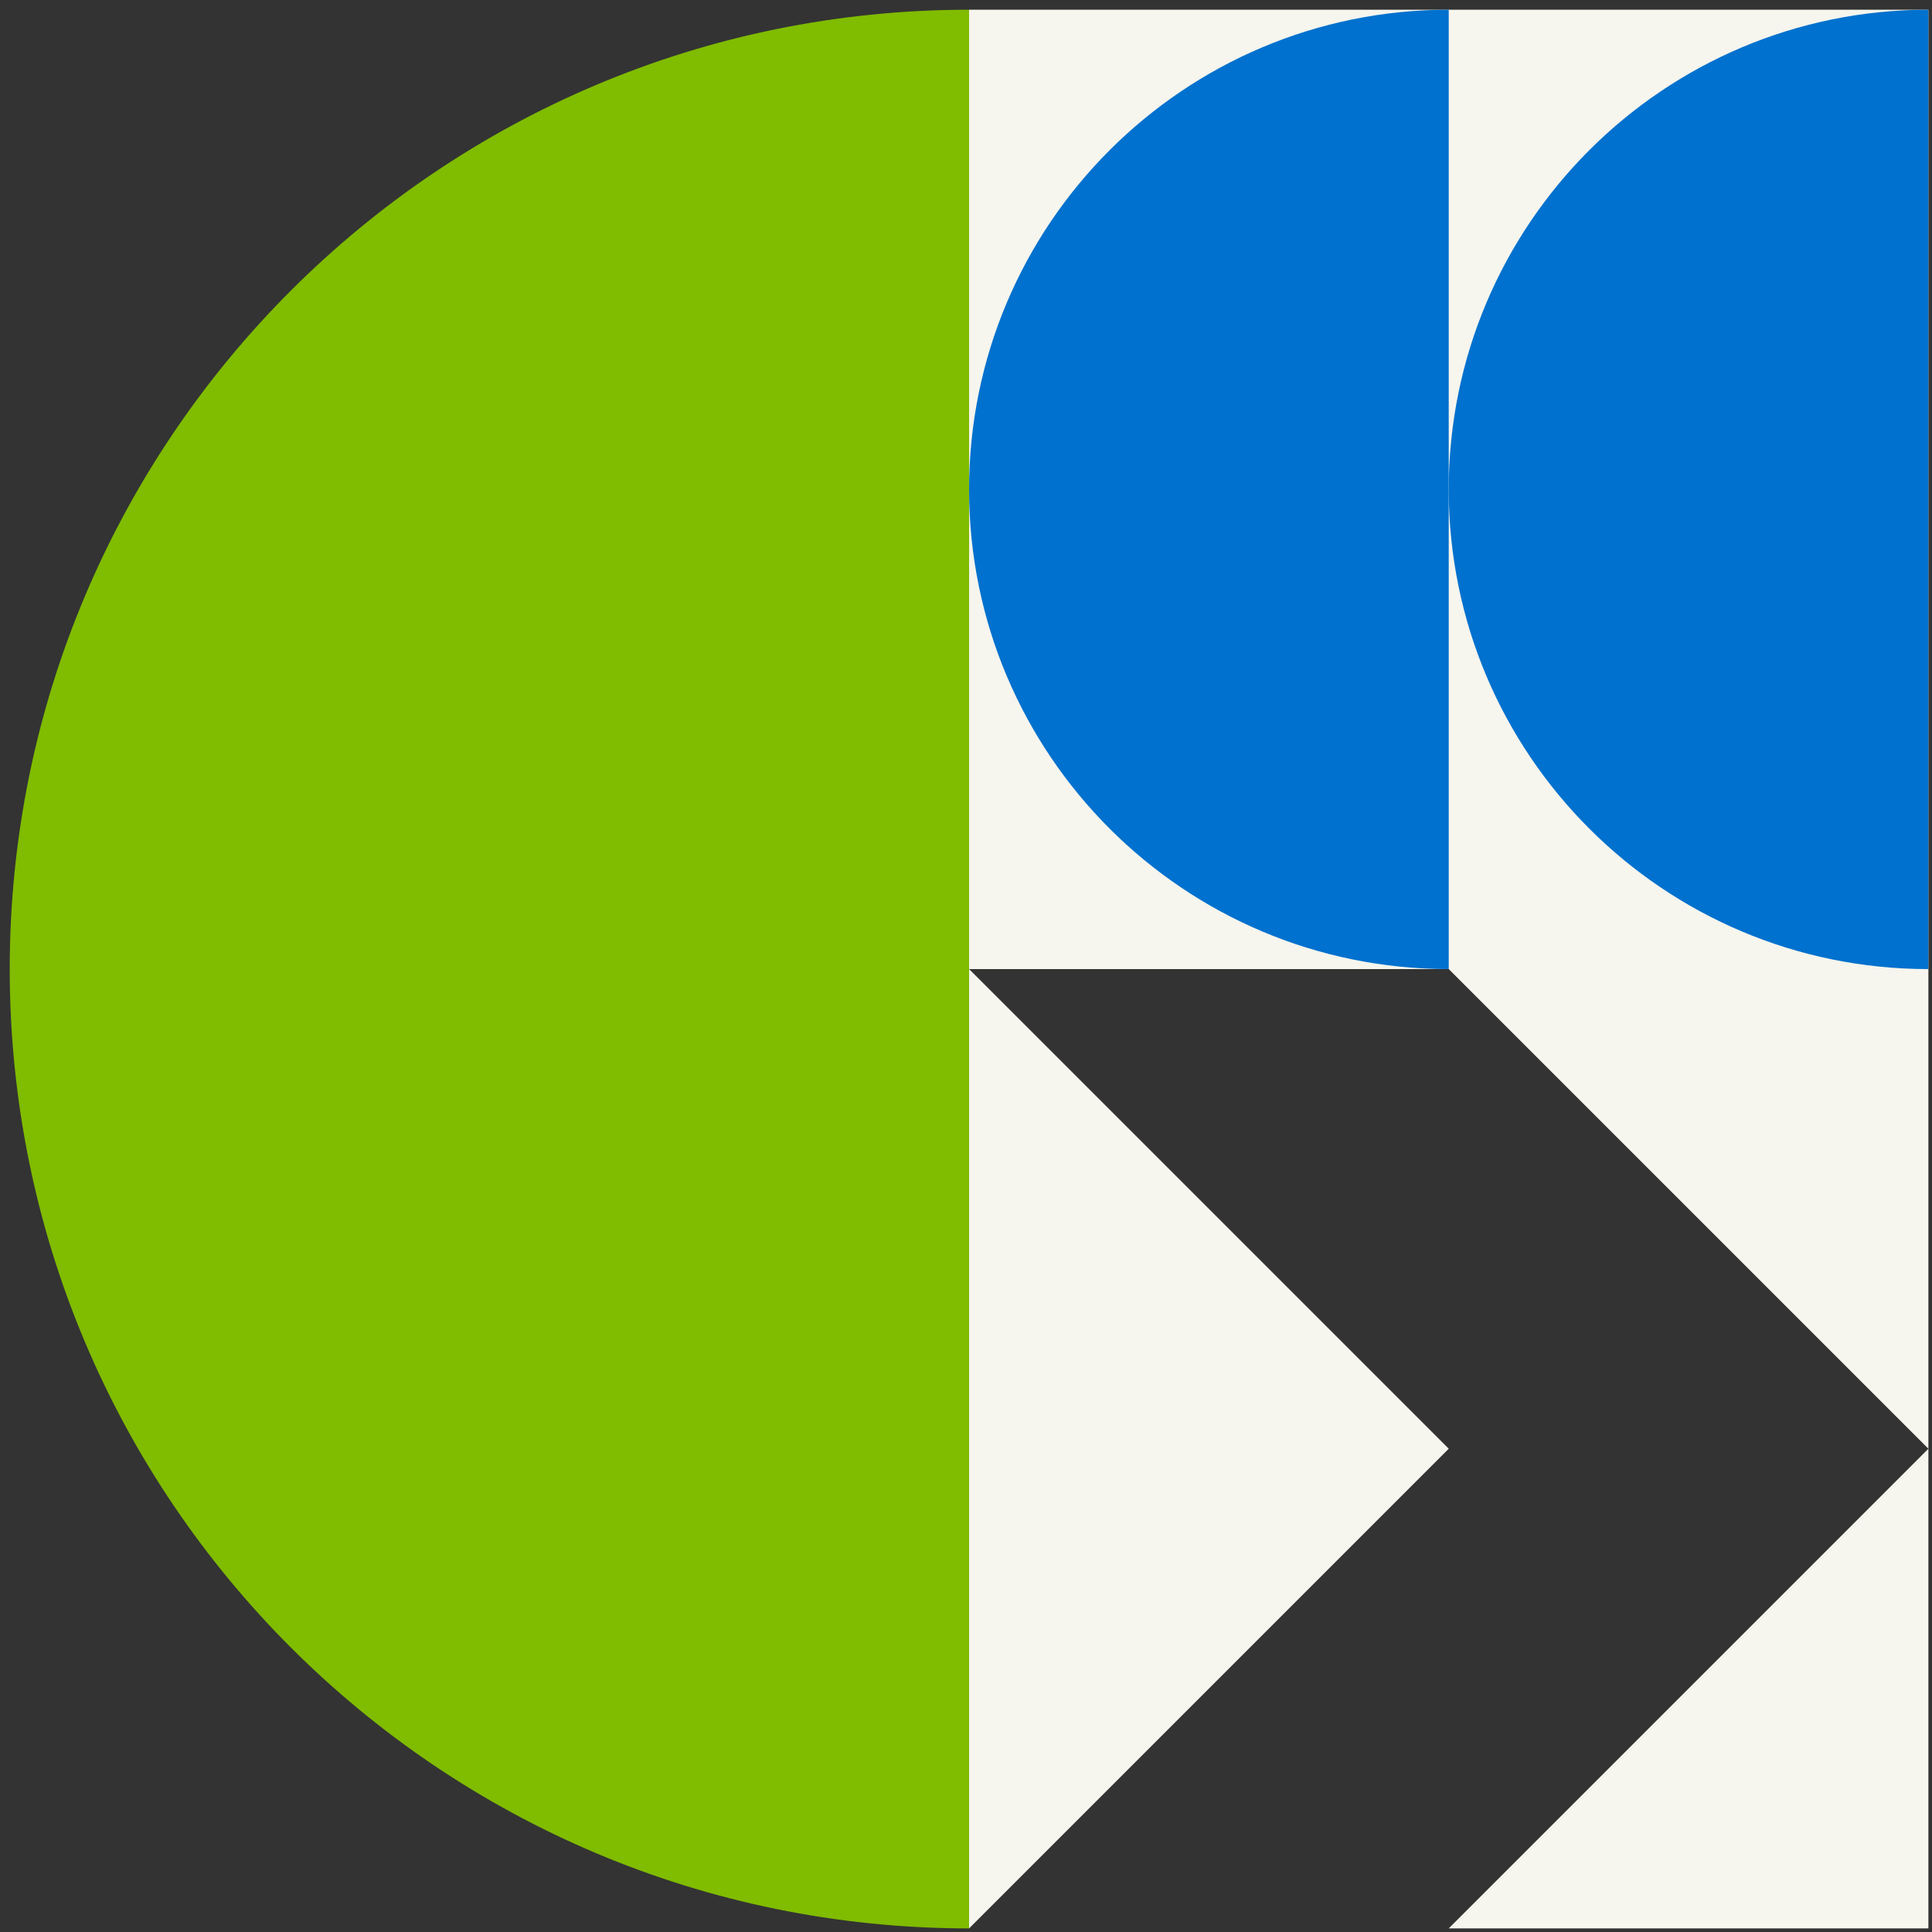
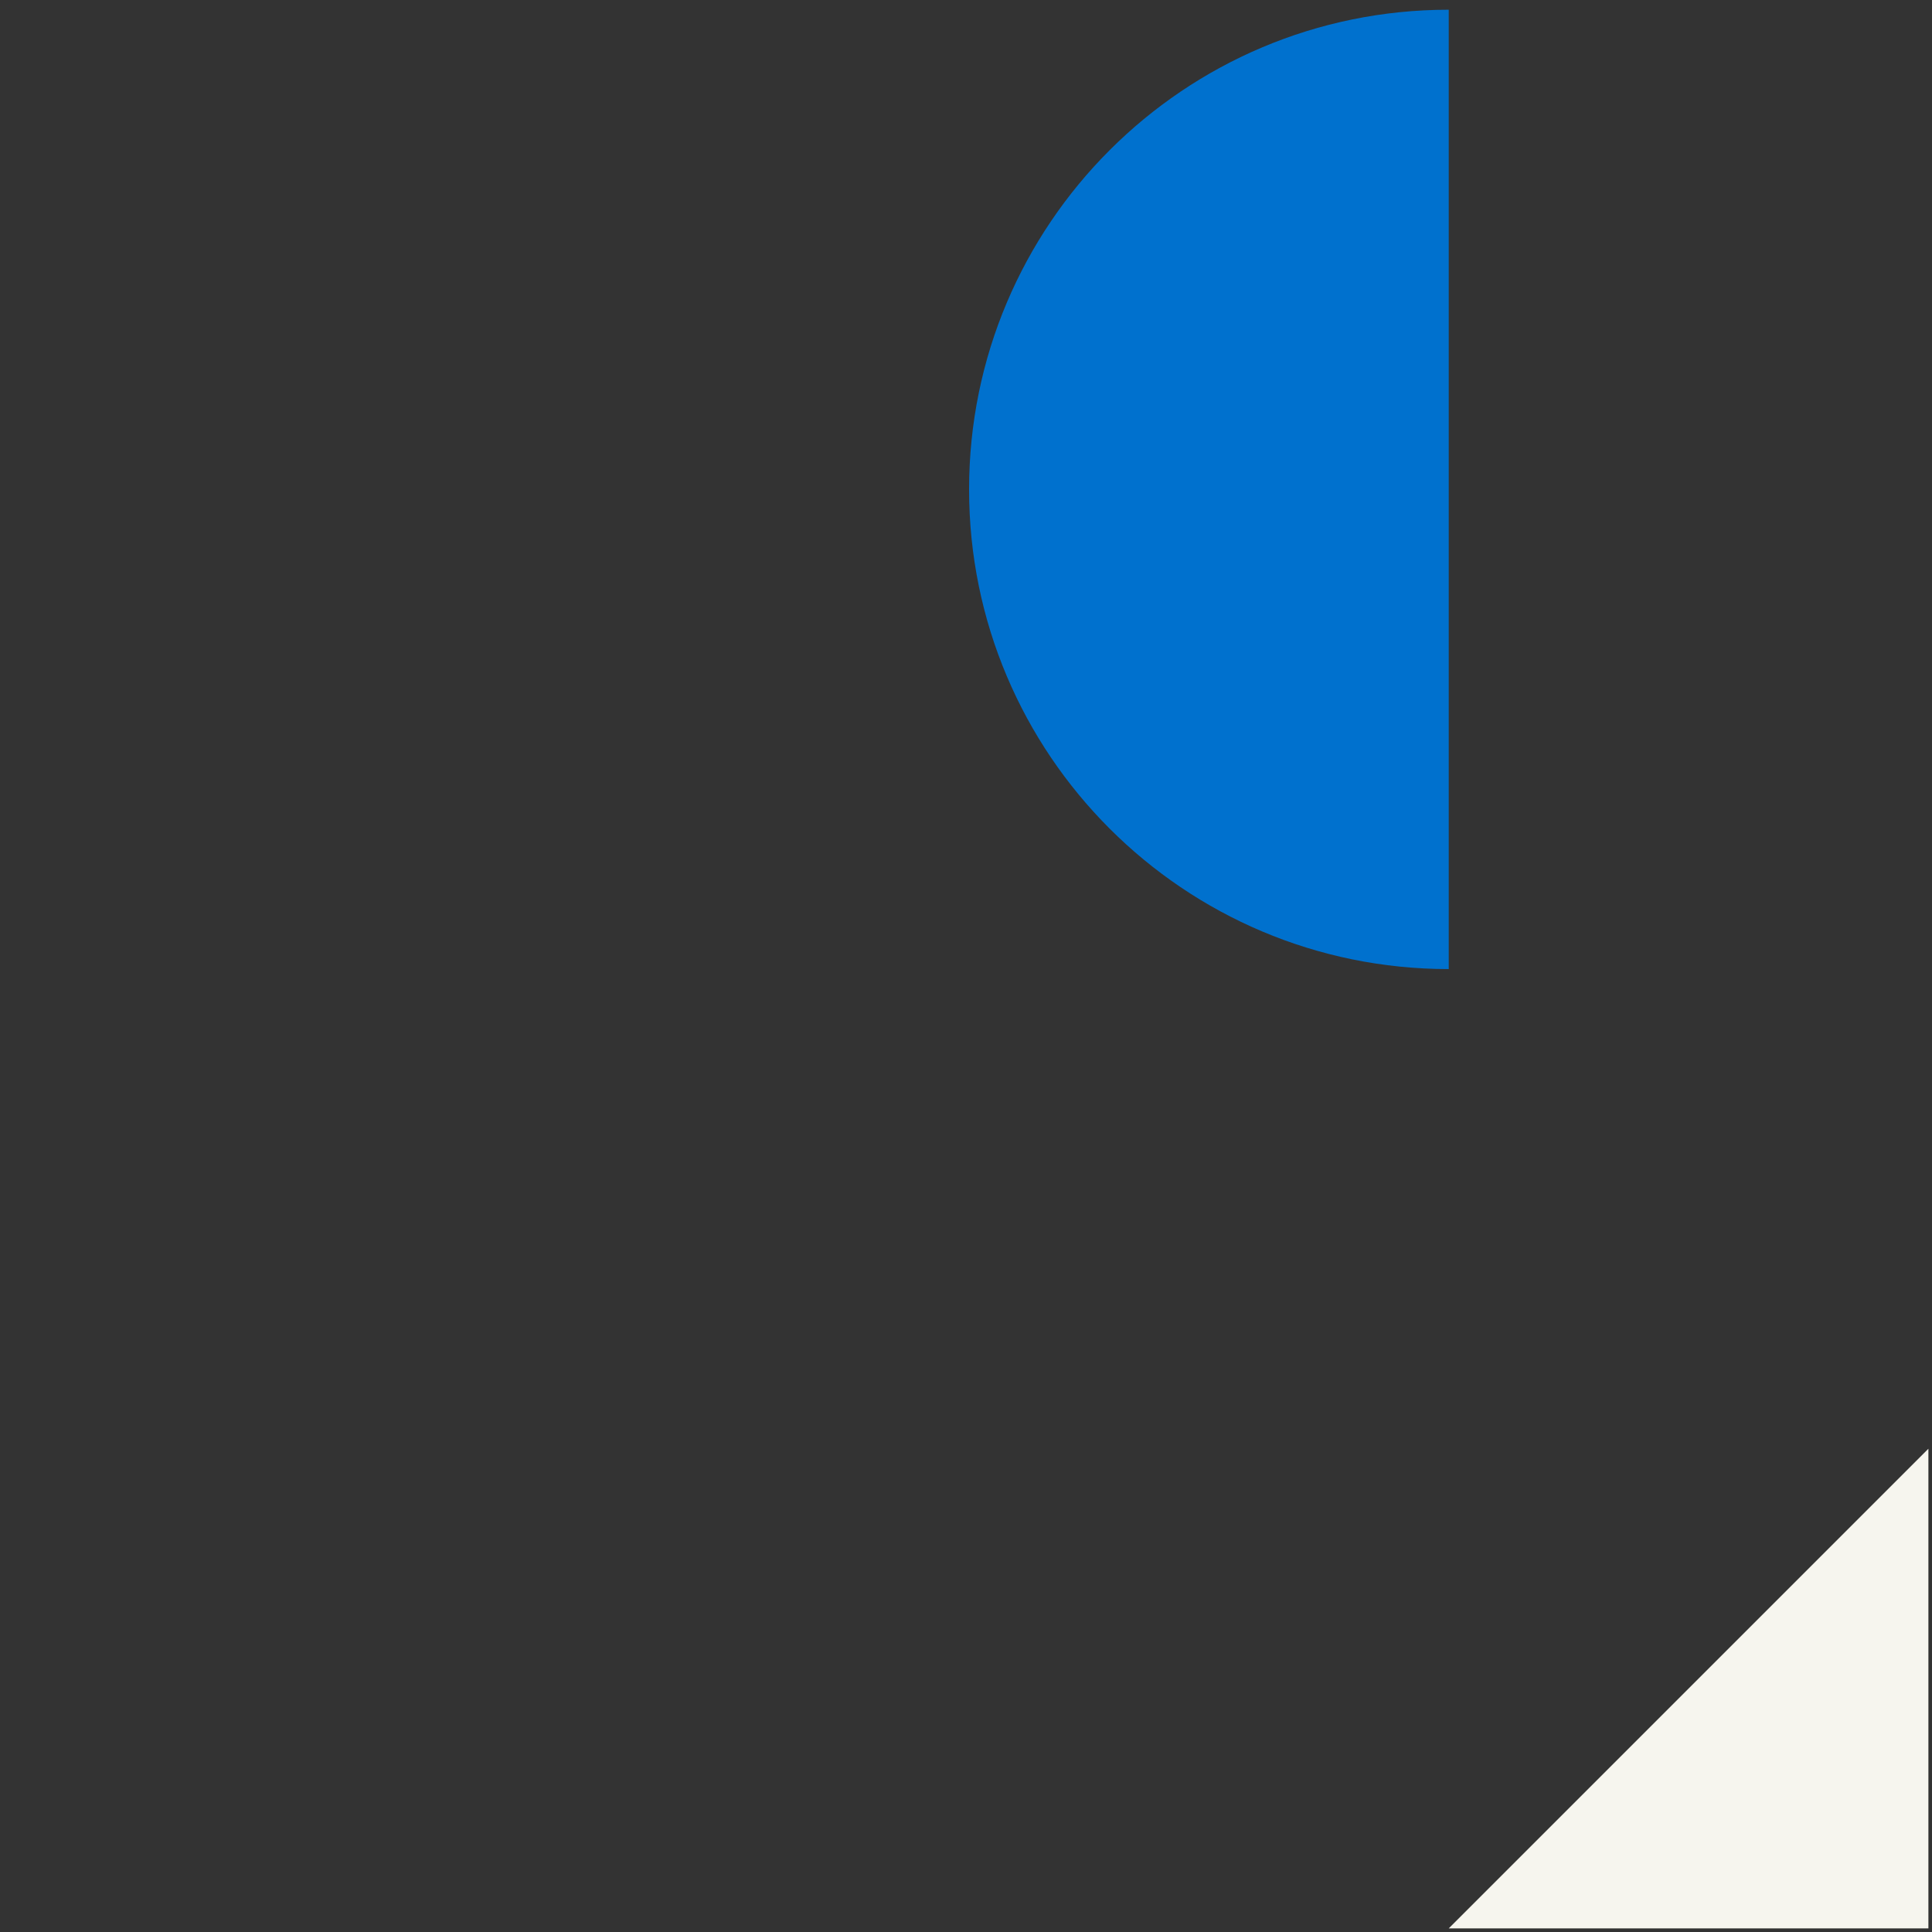
<svg xmlns="http://www.w3.org/2000/svg" width="145" height="145" viewBox="0 0 145 145" fill="none">
  <rect x="0" y="0" width="145" height="145" fill="#333333" stroke="none" />
-   <path d="M108.73 72.731L144.73 108.73V72.731H108.73Z" fill="#F6F5EE" />
  <path d="M108.73 144.73L144.73 108.73V144.73H108.73Z" fill="#F6F5EE" />
-   <path d="M72.731 144.73L108.73 108.73L72.731 72.731V144.73Z" fill="#F6F5EE" />
-   <path d="M0.73 72.731C0.73 112.49 32.971 144.73 72.731 144.73V0.73C32.971 0.73 0.73 32.971 0.73 72.731Z" fill="#80BC00" />
-   <path d="M144.73 0.73H72.731V72.731H144.73V0.73Z" fill="#F6F5EE" />
  <path d="M72.731 36.73C72.731 56.611 88.85 72.731 108.73 72.731V0.73C88.85 0.73 72.731 16.851 72.731 36.73Z" fill="#0071CE" />
-   <path d="M108.73 36.73C108.73 56.611 124.85 72.731 144.73 72.731V0.73C124.85 0.73 108.73 16.851 108.73 36.73Z" fill="#0071CE" />
</svg>